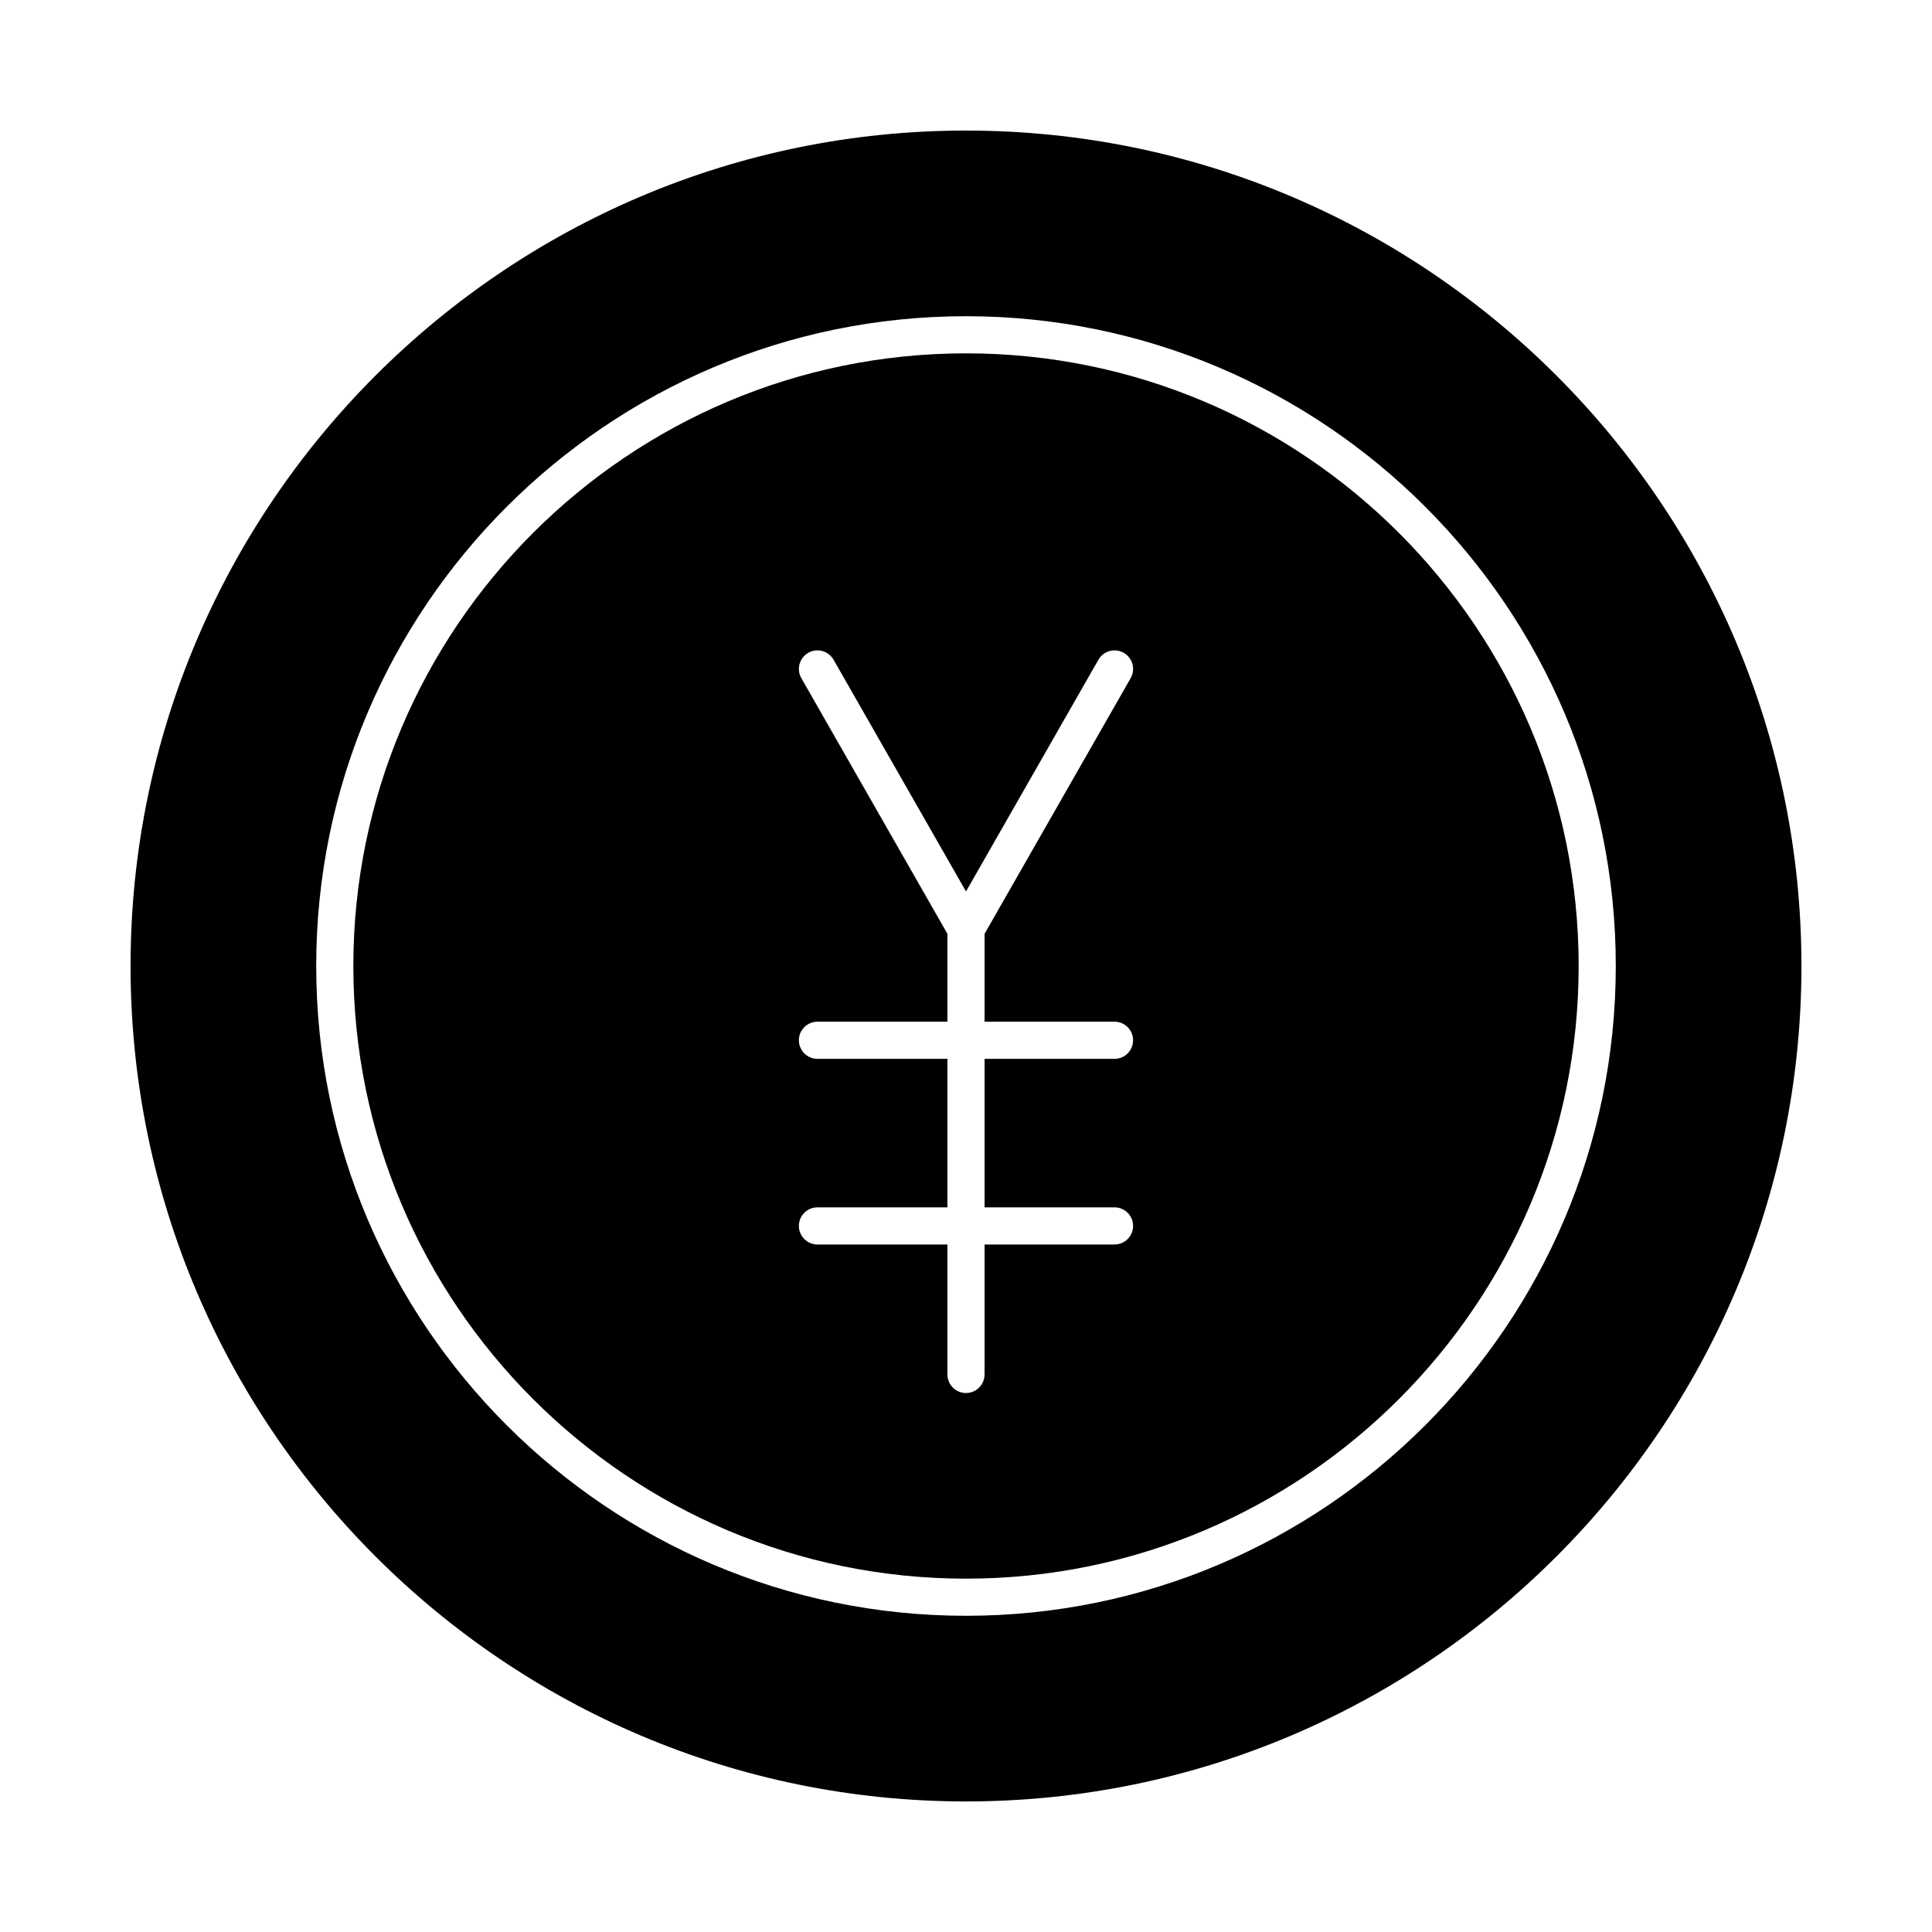
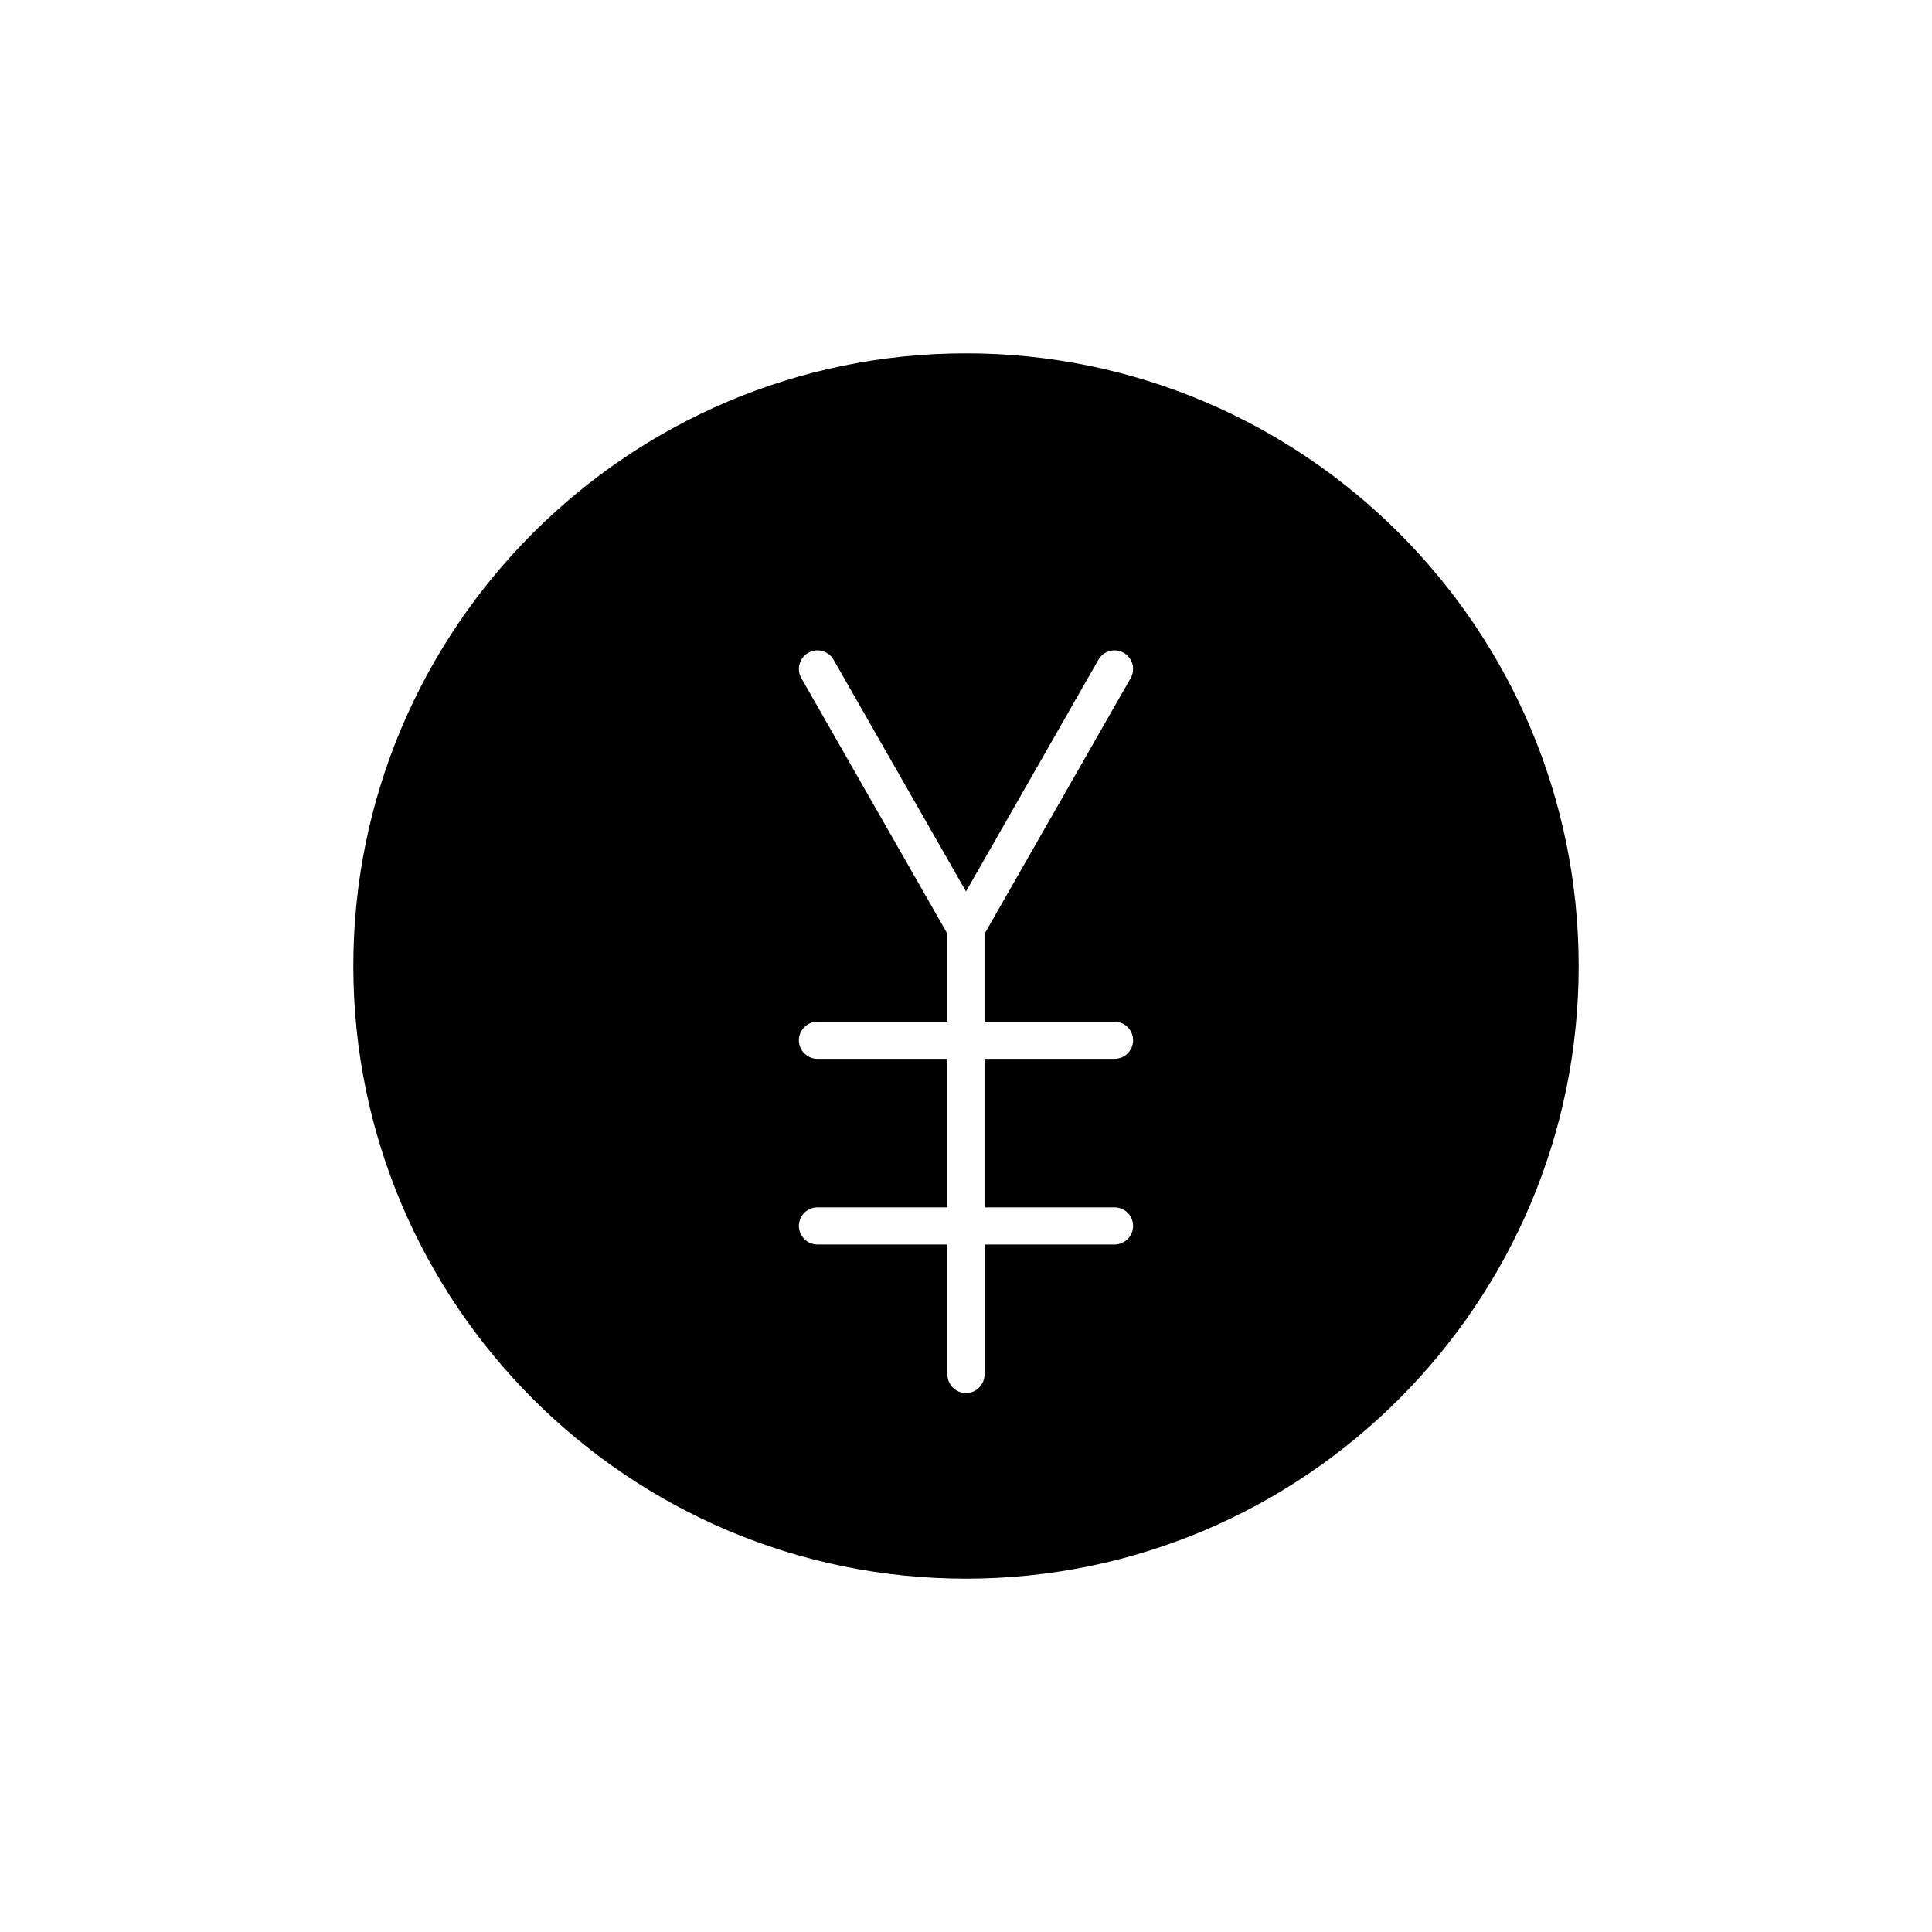
<svg xmlns="http://www.w3.org/2000/svg" fill="#000000" width="800px" height="800px" version="1.1" viewBox="144 144 512 512">
  <g>
-     <path d="m400 178.6c-122.08 0-221.4 99.32-221.4 221.4s99.32 221.4 221.4 221.4 221.4-99.32 221.4-221.4c-0.004-122.08-99.324-221.4-221.4-221.4zm0 393.6c-94.953 0-172.2-77.25-172.2-172.2-0.004-94.953 77.246-172.2 172.2-172.2s172.2 77.25 172.2 172.2c0 94.953-77.25 172.2-172.2 172.2z" />
    <path d="m400 237.64c-89.527 0-162.36 72.836-162.36 162.36 0 89.527 72.836 162.36 162.36 162.36 89.527 0 162.36-72.836 162.36-162.36 0-89.523-72.836-162.36-162.36-162.36zm39.359 226.32c2.719 0 4.922 2.203 4.922 4.922s-2.203 4.922-4.922 4.922h-34.441v34.441c0 2.719-2.203 4.922-4.922 4.922s-4.922-2.203-4.922-4.922v-34.441h-34.441c-2.719 0-4.922-2.203-4.922-4.922s2.203-4.922 4.922-4.922h34.441v-39.359h-34.441c-2.719 0-4.922-2.203-4.922-4.922s2.203-4.922 4.922-4.922h34.441v-23.293l-38.711-67.746c-1.348-2.359-0.527-5.363 1.832-6.711 2.359-1.348 5.363-0.527 6.711 1.832l35.094 61.406 35.09-61.406c1.348-2.359 4.352-3.18 6.711-1.832s3.18 4.352 1.832 6.711l-38.715 67.75v23.293h34.441c2.719 0 4.922 2.203 4.922 4.922s-2.203 4.922-4.922 4.922h-34.441v39.359z" />
  </g>
</svg>